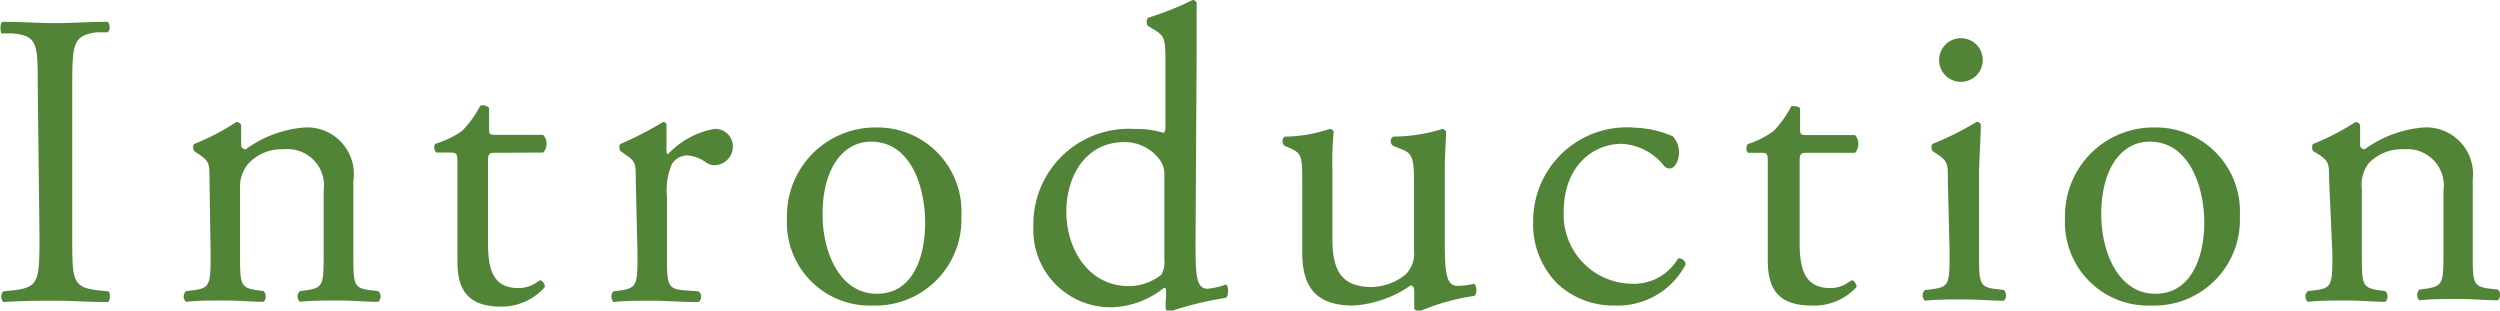
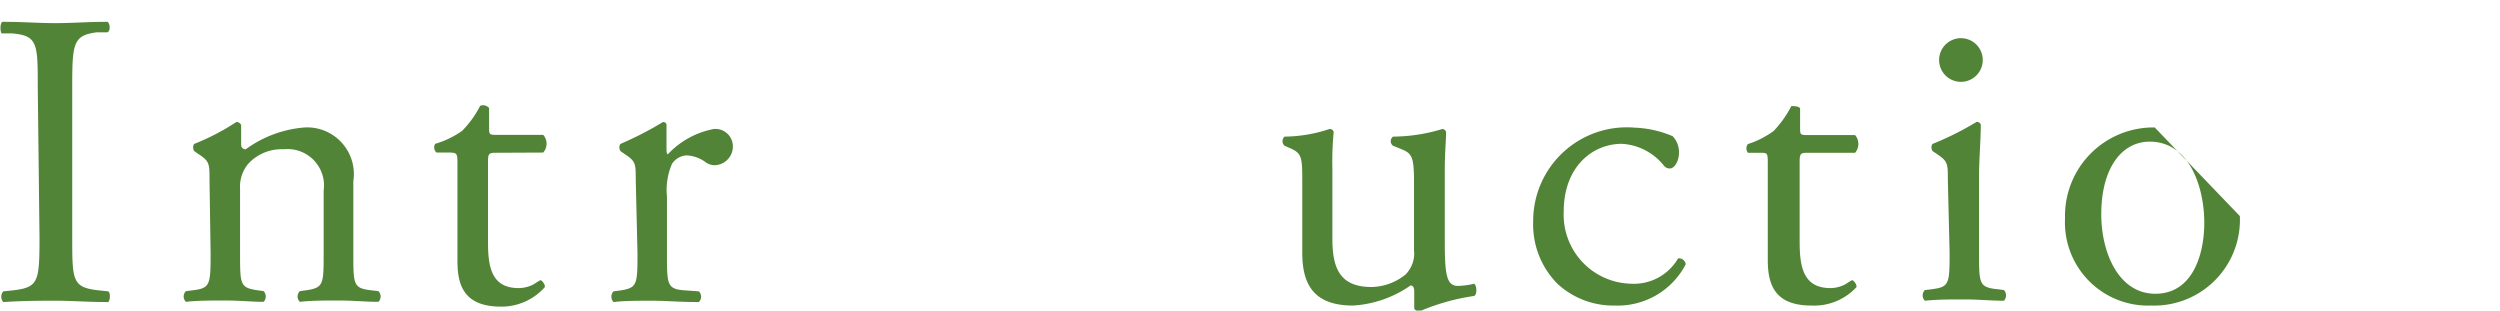
<svg xmlns="http://www.w3.org/2000/svg" width="114.55" height="14.23" viewBox="0 0 114.55 14.23">
  <g>
    <path d="M1.73,4c0-2,0-2.37-1.18-2.47l-.48,0C0,1.41,0,1.06.11,1c1,0,1.62.06,2.42.06S4,1,4.92,1c.12.06.16.41,0,.48l-.48,0C3.34,1.62,3.31,2,3.31,4v6.85c0,2,0,2.31,1.17,2.45l.48.05c.12.08.08.43,0,.49-1,0-1.61-.06-2.39-.06s-1.46,0-2.42.06a.37.37,0,0,1,0-.49l.48-.05c1.14-.14,1.18-.41,1.18-2.45Z" style="fill: #518436" />
    <path d="M9.6,8.24c0-.75,0-.85-.52-1.19l-.17-.12c-.08-.07-.08-.29,0-.34a10.71,10.71,0,0,0,1.92-1,.23.23,0,0,1,.22.14c0,.44,0,.73,0,.9a.2.2,0,0,0,.21.21,5.27,5.27,0,0,1,2.7-1A2.14,2.14,0,0,1,16.19,8.3v3.31c0,1.39,0,1.58.73,1.68l.42.05a.35.35,0,0,1,0,.49c-.58,0-1.14-.06-1.81-.06s-1.27,0-1.79.06a.34.34,0,0,1,0-.49l.36-.05c.72-.12.73-.29.73-1.68V8.74A1.67,1.67,0,0,0,13,6.84a2.07,2.07,0,0,0-1.63.67A1.64,1.64,0,0,0,11,8.67v2.94c0,1.39,0,1.56.73,1.68l.35.05a.36.36,0,0,1,0,.49c-.52,0-1.08-.06-1.75-.06s-1.28,0-1.81.06a.34.34,0,0,1,0-.49l.4-.05c.71-.1.73-.29.73-1.68Z" style="fill: #518436" />
    <path d="M22.71,7c-.33,0-.35.06-.35.46v3.6c0,1.12.13,2.14,1.4,2.14a1.47,1.47,0,0,0,.53-.1c.17-.05.42-.26.48-.26s.23.21.19.32a2.65,2.65,0,0,1-2,.89c-1.66,0-2-.93-2-2.08V7.55c0-.52,0-.56-.4-.56H20a.32.32,0,0,1-.06-.4A4.17,4.17,0,0,0,21.17,6,4.6,4.6,0,0,0,22,4.85a.36.36,0,0,1,.41.1v.87c0,.34,0,.36.35.36h2.13a.61.61,0,0,1,0,.81Z" style="fill: #518436" />
    <path d="M29.13,8.24c0-.75,0-.85-.52-1.19l-.17-.12c-.08-.07-.08-.29,0-.34a15.69,15.69,0,0,0,1.94-1c.1,0,.16.06.16.14V6.89q0,.15.06.18a3.87,3.87,0,0,1,2.11-1.16.8.8,0,0,1,.87.77.86.86,0,0,1-.83.89.7.7,0,0,1-.42-.14,1.61,1.61,0,0,0-.85-.31.85.85,0,0,0-.69.39A3,3,0,0,0,30.56,9v2.62c0,1.39,0,1.62.77,1.68l.69.05a.34.34,0,0,1,0,.49c-.9,0-1.46-.06-2.14-.06s-1.27,0-1.77.06a.36.36,0,0,1,0-.49l.37-.05c.71-.12.73-.29.73-1.68Z" style="fill: #518436" />
-     <path d="M44.05,9.9A3.94,3.94,0,0,1,40,14a3.8,3.8,0,0,1-3.94-4,4.05,4.05,0,0,1,4.1-4.16A3.85,3.85,0,0,1,44.05,9.9ZM39.91,6.49c-1.27,0-2.22,1.21-2.22,3.33,0,1.75.79,3.64,2.49,3.64s2.21-1.77,2.21-3.25C42.39,8.57,41.74,6.49,39.91,6.49Z" style="fill: #518436" />
-     <path d="M54.78,11c0,1.52,0,2.23.55,2.23a3.34,3.34,0,0,0,.83-.19c.14,0,.16.52,0,.61a15,15,0,0,0-2.54.62c-.11,0-.21-.06-.21-.15v-.33a2.1,2.1,0,0,0,0-.6h-.08a4,4,0,0,1-2.42.89,3.54,3.54,0,0,1-3.56-3.7A4.37,4.37,0,0,1,52,5.91a4.26,4.26,0,0,1,1.29.17c.09,0,.11-.11.11-.26V2.91c0-1.14,0-1.25-.6-1.6l-.19-.12c-.09-.05-.09-.32,0-.38A12.81,12.81,0,0,0,54.64,0a.2.2,0,0,1,.19.12c0,.57,0,1.54,0,2.38ZM53.35,8.07a1.14,1.14,0,0,0-.21-.75,2,2,0,0,0-1.62-.81c-1.75,0-2.66,1.52-2.66,3.2s1,3.4,2.87,3.4a2.42,2.42,0,0,0,1.49-.53,1.25,1.25,0,0,0,.13-.72Z" style="fill: #518436" />
    <path d="M61.05,10.94c0,1.33.33,2.21,1.79,2.21a2.54,2.54,0,0,0,1.56-.57,1.37,1.37,0,0,0,.39-1.12V8.3c0-1.25-.14-1.29-.71-1.52l-.25-.1a.26.26,0,0,1,0-.42,7.82,7.82,0,0,0,2.26-.35.19.19,0,0,1,.17.14c0,.36-.06,1-.06,1.67V11c0,1.52.06,2.1.6,2.1a3.52,3.52,0,0,0,.75-.1c.12.1.14.48,0,.56a10,10,0,0,0-2.52.71.27.27,0,0,1-.23-.13v-.79c0-.18-.06-.27-.17-.27A5.12,5.12,0,0,1,62,14c-1.7,0-2.33-.85-2.33-2.41V8.42c0-1.22,0-1.39-.58-1.64l-.23-.1a.28.28,0,0,1,0-.42,6.65,6.65,0,0,0,2.06-.35c.11,0,.17.06.19.14a13.82,13.82,0,0,0-.06,1.67Z" style="fill: #518436" />
    <path d="M76.64,6.24a1.05,1.05,0,0,1,.29.77c0,.35-.19.71-.42.71a.34.34,0,0,1-.27-.13,2.65,2.65,0,0,0-1.93-1c-1.35,0-2.66,1.06-2.66,3.1A3.16,3.16,0,0,0,74.75,13a2.34,2.34,0,0,0,2.14-1.16.31.31,0,0,1,.35.27A3.51,3.51,0,0,1,74,14a3.77,3.77,0,0,1-2.64-1,3.86,3.86,0,0,1-1.11-2.85,4.29,4.29,0,0,1,4.66-4.3A4.83,4.83,0,0,1,76.64,6.24Z" style="fill: #518436" />
    <path d="M82.81,7c-.33,0-.35.06-.35.46v3.6c0,1.12.14,2.14,1.41,2.14a1.46,1.46,0,0,0,.52-.1c.17-.05.42-.26.48-.26s.23.21.19.32A2.64,2.64,0,0,1,83,14c-1.66,0-2-.93-2-2.08V7.55C81,7,81,7,80.63,7h-.54a.32.32,0,0,1,0-.4A4.09,4.09,0,0,0,81.27,6a4.9,4.9,0,0,0,.81-1.14c.09,0,.33,0,.4.1v.87c0,.34,0,.36.35.36H85A.62.62,0,0,1,85,7Z" style="fill: #518436" />
    <path d="M89.25,8.24c0-.75,0-.85-.51-1.19l-.18-.12c-.08-.07-.08-.29,0-.34a13.73,13.73,0,0,0,2-1,.18.18,0,0,1,.2.12c0,.67-.08,1.6-.08,2.39v3.46c0,1.39,0,1.58.73,1.68l.41.05a.36.36,0,0,1,0,.49c-.58,0-1.14-.06-1.81-.06s-1.27,0-1.81.06a.34.34,0,0,1,0-.49l.4-.05c.72-.1.73-.29.73-1.68Zm1.6-5.49a1,1,0,0,1-2,0,1,1,0,0,1,1-1A1,1,0,0,1,90.85,2.75Z" style="fill: #518436" />
-     <path d="M102.63,9.9A3.93,3.93,0,0,1,98.57,14a3.81,3.81,0,0,1-3.95-4,4.05,4.05,0,0,1,4.11-4.16A3.85,3.85,0,0,1,102.63,9.9ZM98.5,6.49c-1.28,0-2.22,1.21-2.22,3.33,0,1.75.79,3.64,2.48,3.64S101,11.69,101,10.21C101,8.57,100.32,6.49,98.5,6.49Z" style="fill: #518436" />
-     <path d="M106.72,8.24c0-.75,0-.85-.52-1.19L106,6.93c-.08-.07-.08-.29,0-.34a11.15,11.15,0,0,0,1.93-1,.23.23,0,0,1,.21.14c0,.44,0,.73,0,.9a.2.2,0,0,0,.21.21,5.31,5.31,0,0,1,2.7-1,2.14,2.14,0,0,1,2.25,2.39v3.31c0,1.39,0,1.58.73,1.68l.43.05a.36.36,0,0,1,0,.49c-.58,0-1.14-.06-1.81-.06s-1.27,0-1.79.06a.34.34,0,0,1,0-.49l.36-.05c.72-.12.74-.29.74-1.68V8.74a1.67,1.67,0,0,0-1.81-1.9,2.08,2.08,0,0,0-1.64.67,1.64,1.64,0,0,0-.29,1.16v2.94c0,1.39,0,1.56.73,1.68l.35.05a.36.36,0,0,1,0,.49c-.52,0-1.08-.06-1.75-.06s-1.27,0-1.81.06a.34.34,0,0,1,0-.49l.4-.05c.72-.1.73-.29.73-1.68Z" style="fill: #518436" />
+     <path d="M102.63,9.9A3.93,3.93,0,0,1,98.57,14a3.81,3.81,0,0,1-3.95-4,4.05,4.05,0,0,1,4.11-4.16ZM98.5,6.49c-1.28,0-2.22,1.21-2.22,3.33,0,1.75.79,3.64,2.48,3.64S101,11.69,101,10.21C101,8.57,100.32,6.49,98.5,6.49Z" style="fill: #518436" />
  </g>
</svg>